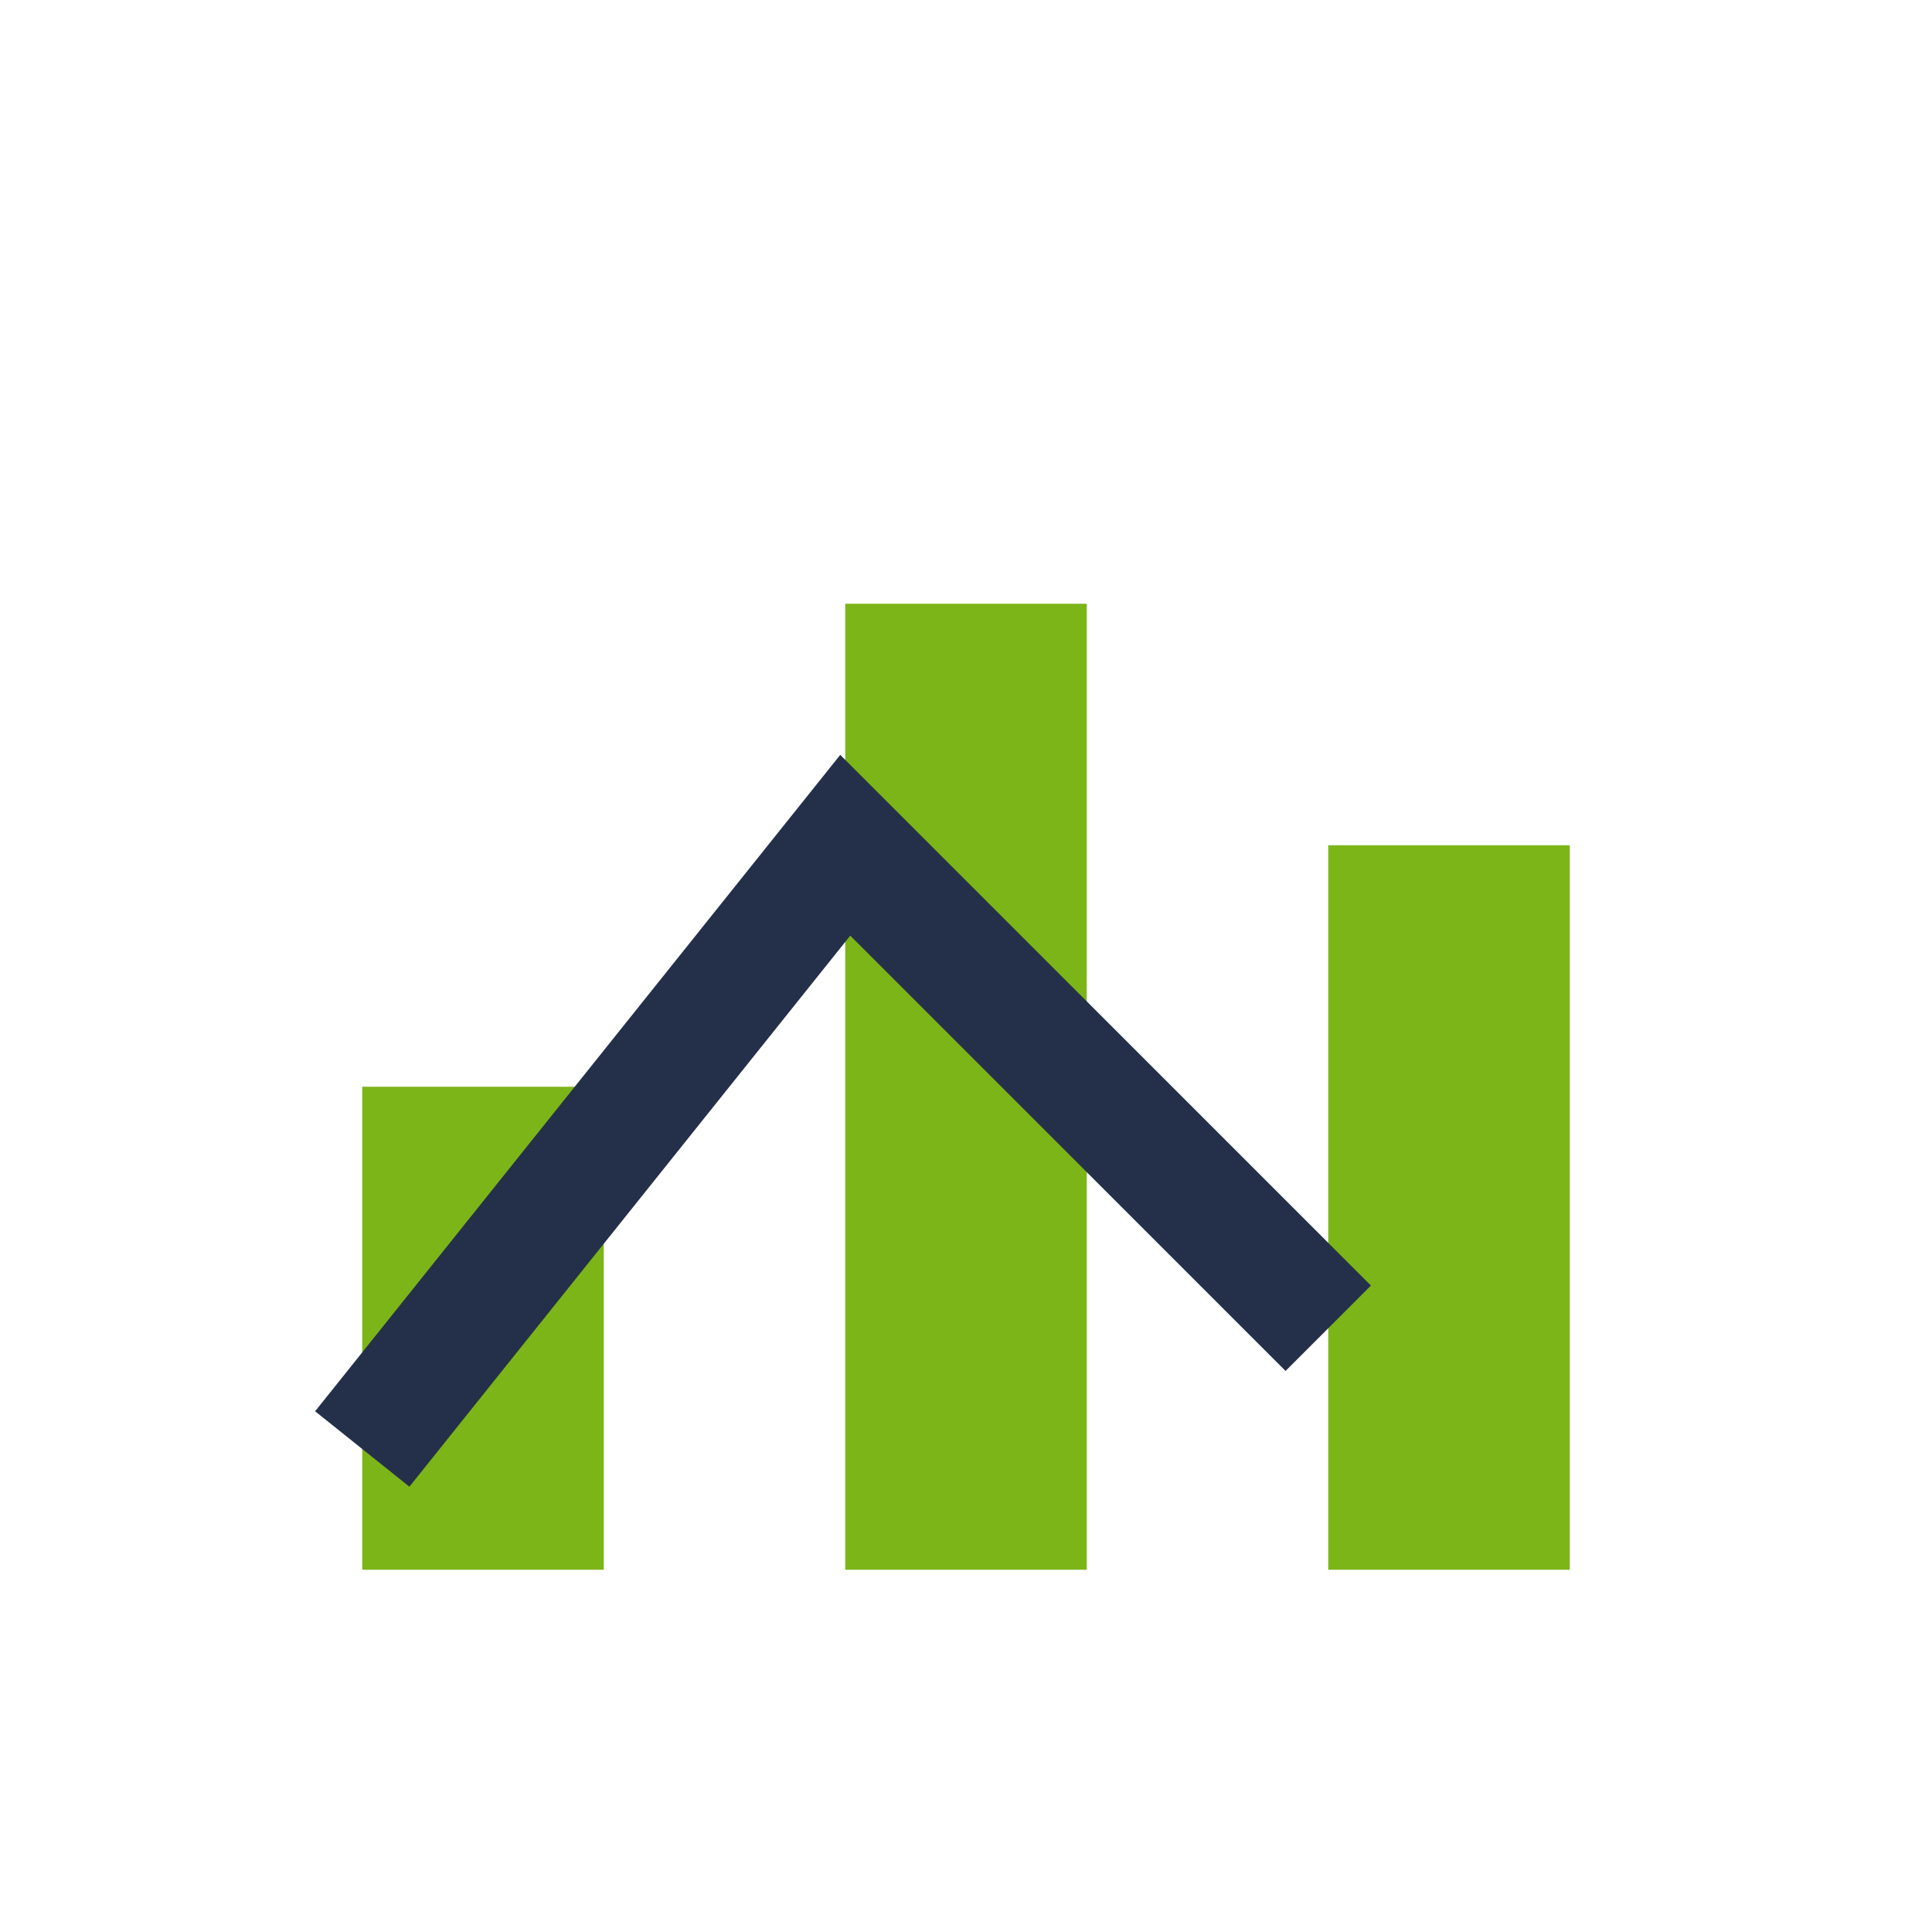
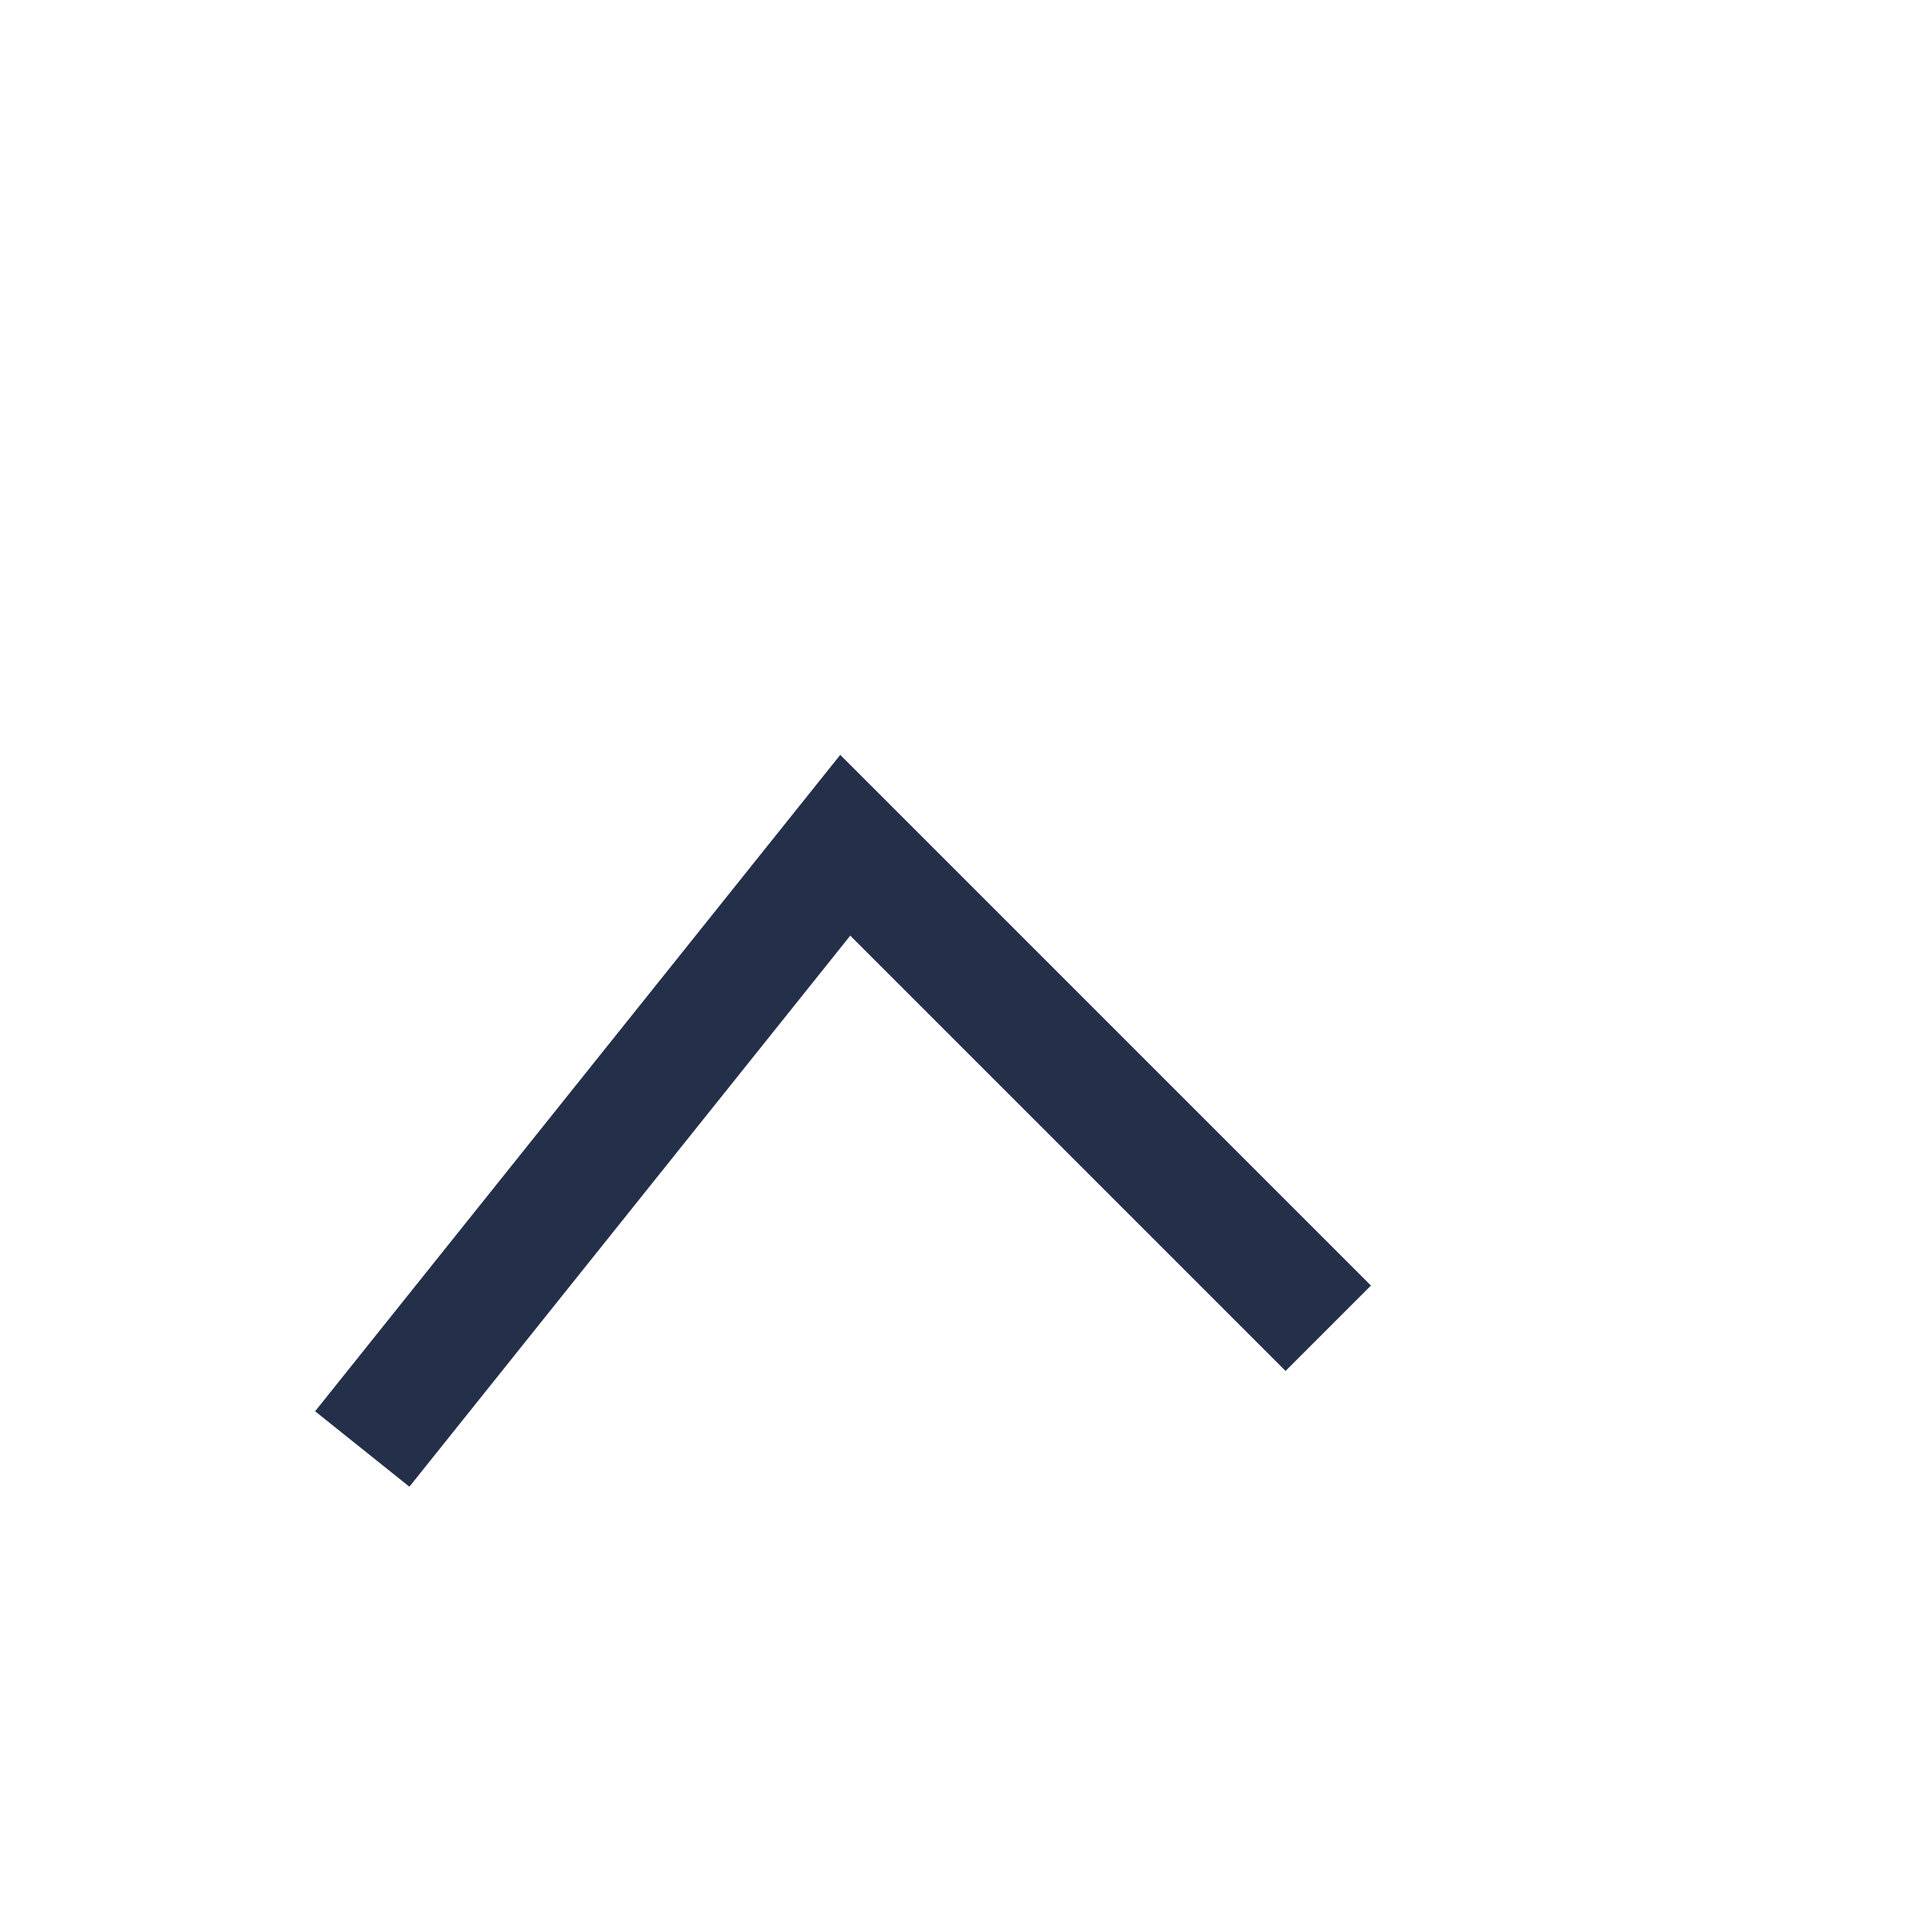
<svg xmlns="http://www.w3.org/2000/svg" width="32" height="32" viewBox="0 0 32 32">
-   <rect x="6" y="18" width="4" height="8" fill="#7CB518" />
-   <rect x="14" y="10" width="4" height="16" fill="#7CB518" />
-   <rect x="22" y="14" width="4" height="12" fill="#7CB518" />
  <path d="M6 24l8-10 8 8" fill="none" stroke="#24304A" stroke-width="2" />
</svg>